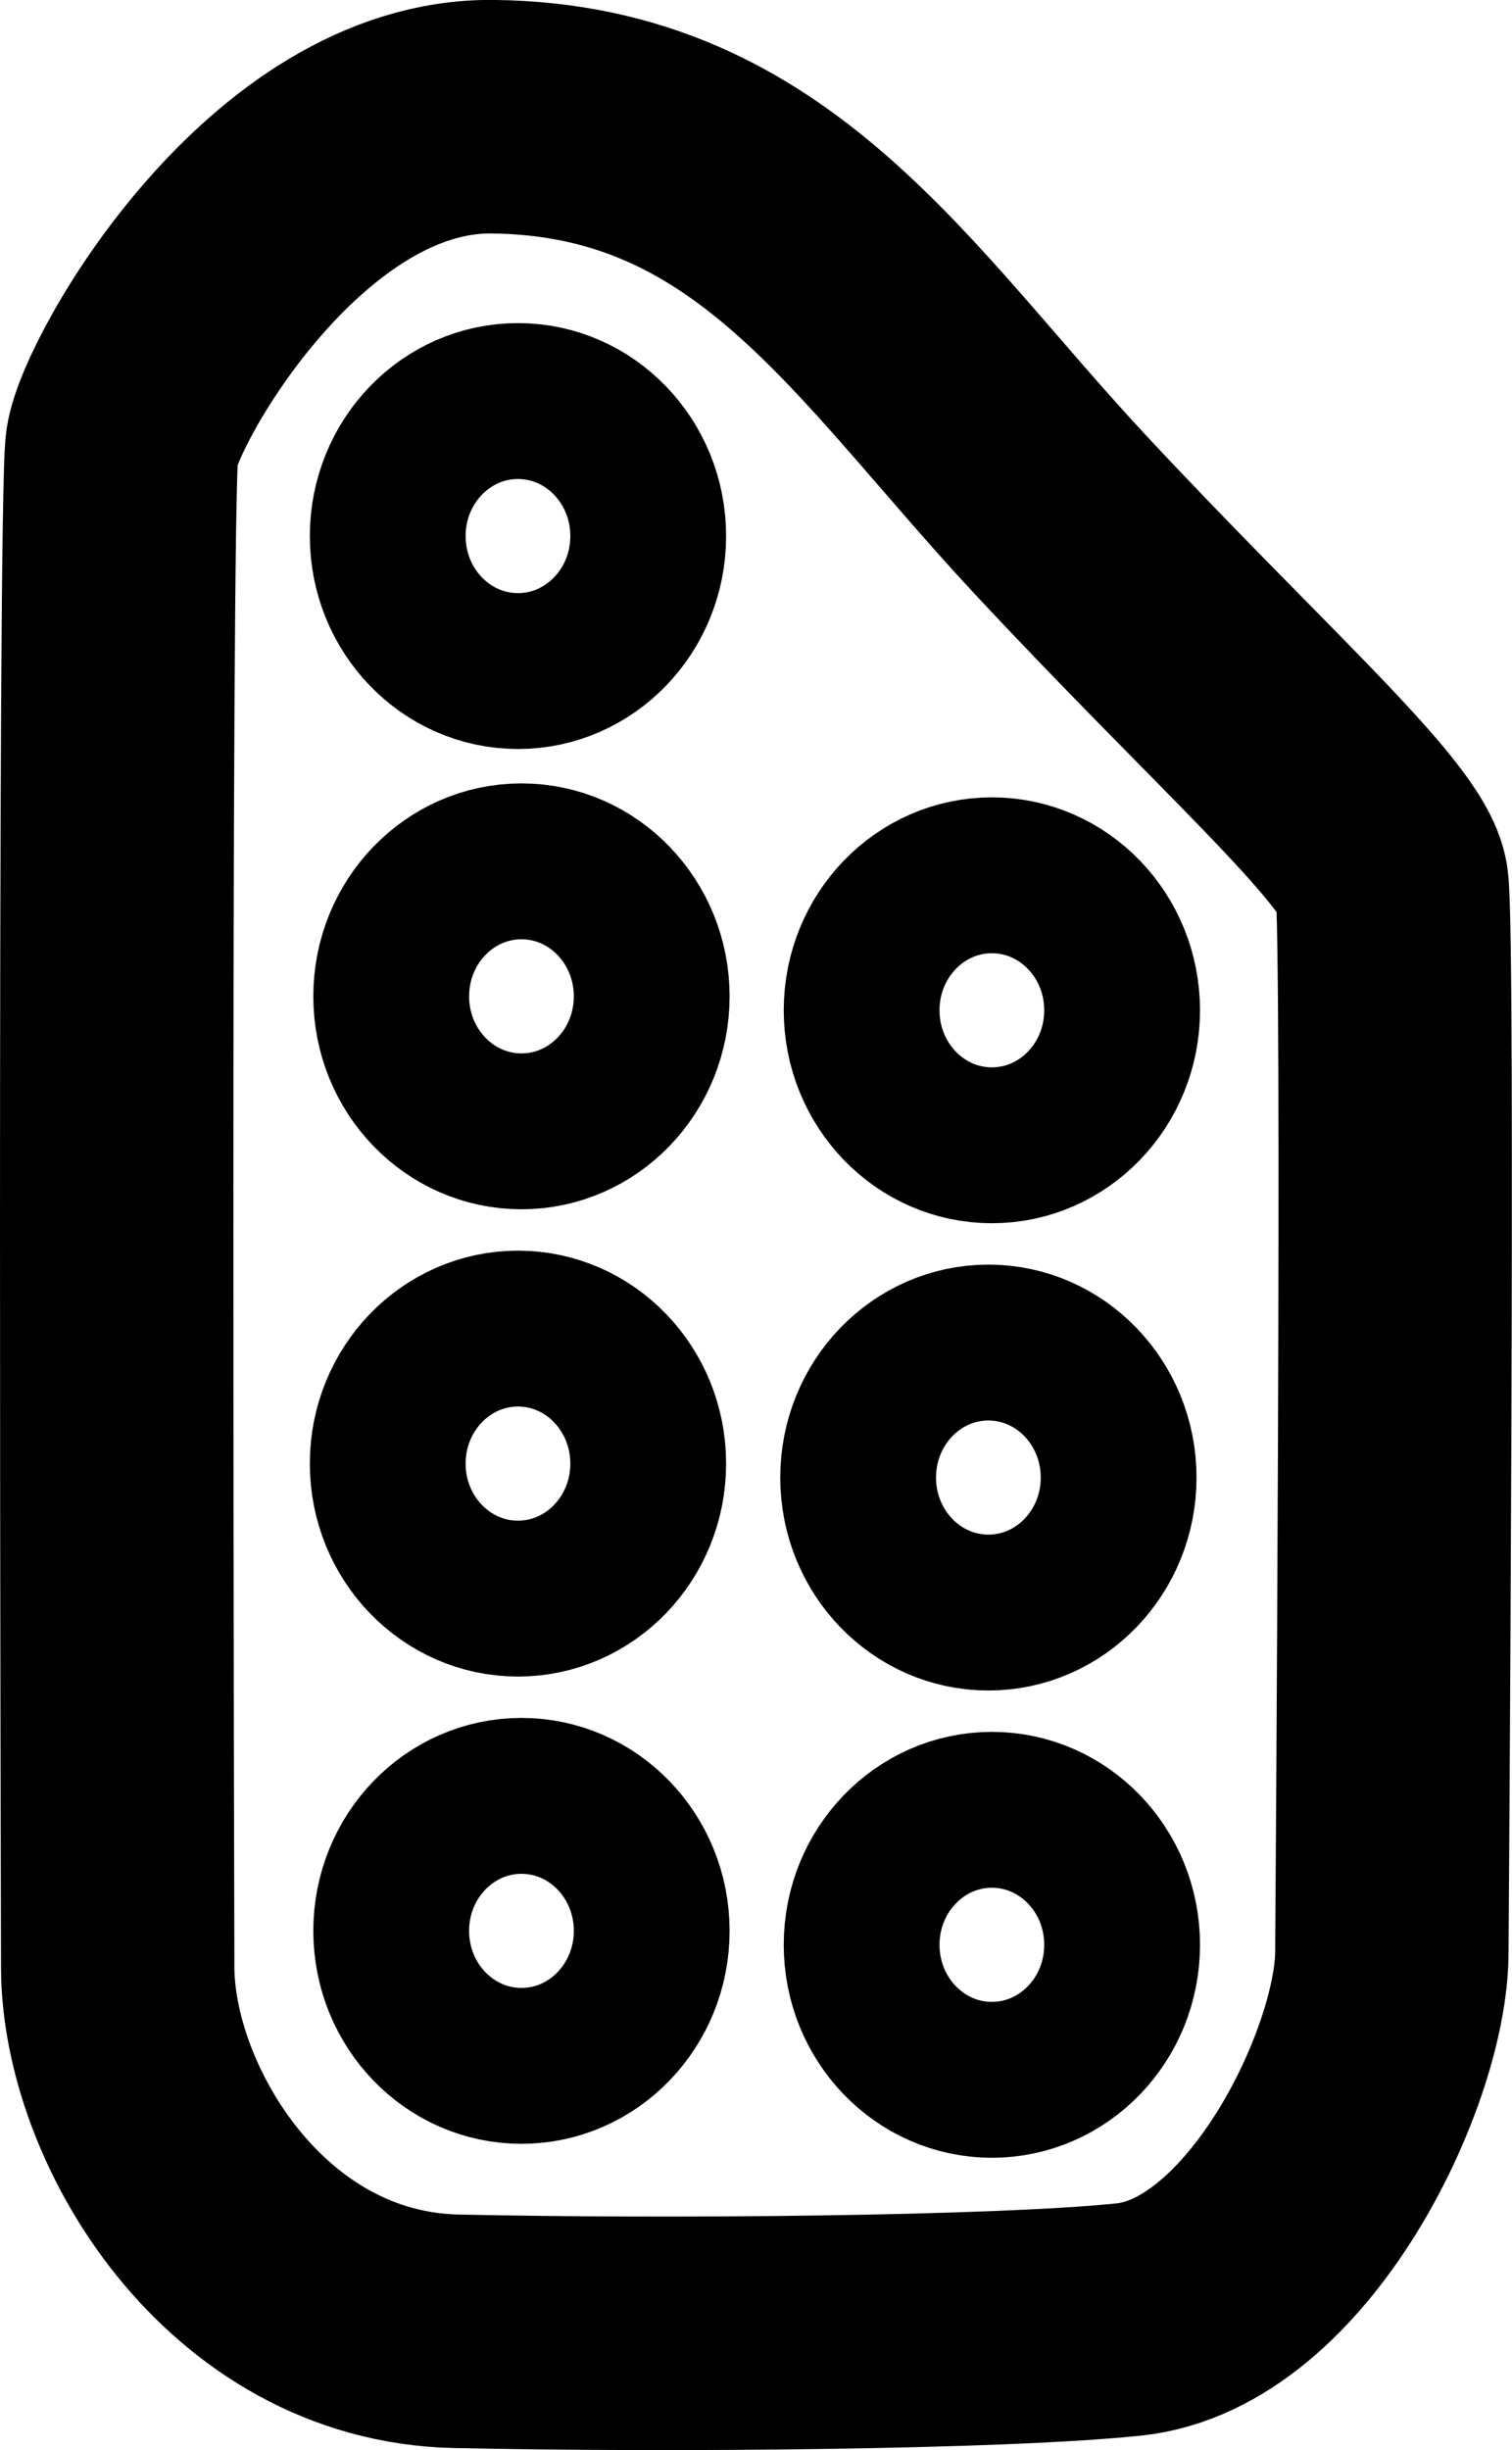
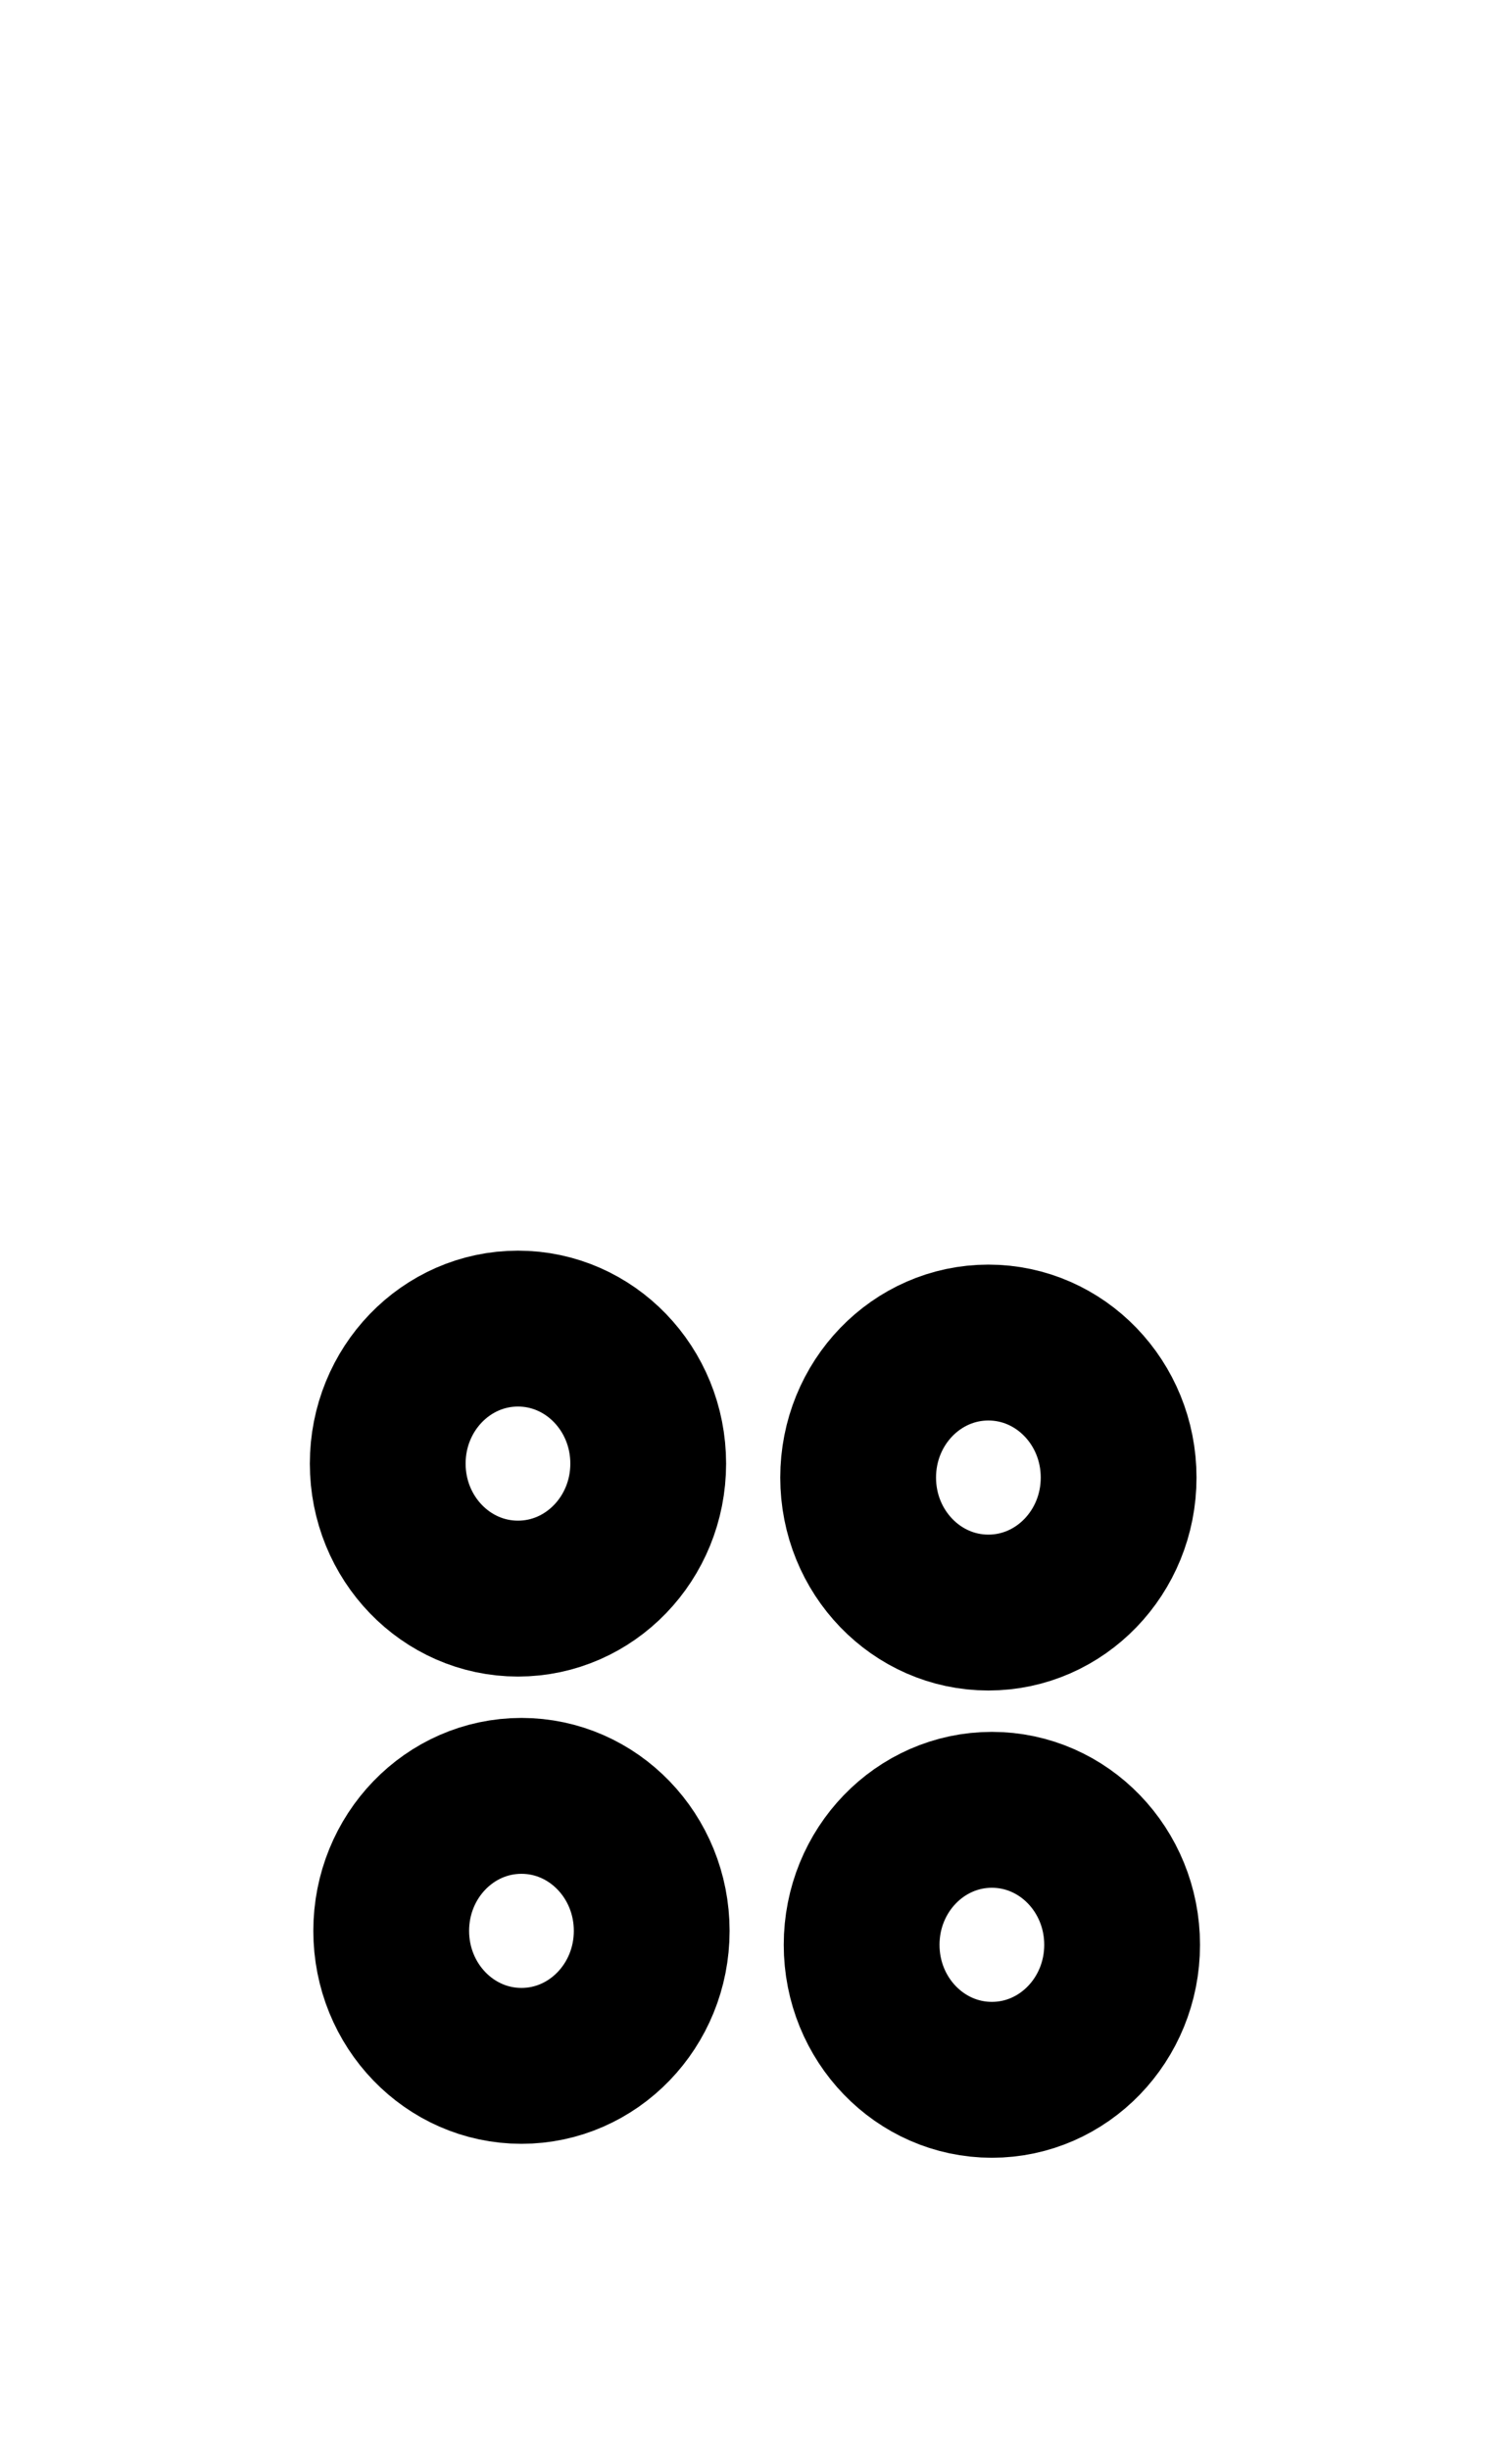
<svg xmlns="http://www.w3.org/2000/svg" xmlns:ns1="http://www.inkscape.org/namespaces/inkscape" xmlns:ns2="http://sodipodi.sourceforge.net/DTD/sodipodi-0.dtd" width="129.577" height="209.826" id="svg2" version="1.1" ns1:version="0.48.4 r9939" ns2:docname="controller-conn.svg">
  <defs id="defs4" />
  <ns2:namedview id="base" pagecolor="#ffffff" bordercolor="#666666" borderopacity="1.0" ns1:pageopacity="0.0" ns1:pageshadow="2" ns1:zoom="0.83718329" ns1:cx="49.790255" ns1:cy="119.40543" ns1:document-units="px" ns1:current-layer="layer1" showgrid="false" ns1:window-width="1259" ns1:window-height="839" ns1:window-x="0" ns1:window-y="0" ns1:window-maximized="0" fit-margin-top="0" fit-margin-left="0" fit-margin-right="0" fit-margin-bottom="0" />
  <g ns1:label="Layer 1" ns1:groupmode="layer" id="layer1" transform="translate(-298.344,-356.56)">
-     <path style="fill:none;stroke:#000000;stroke-width:20;stroke-linecap:butt;stroke-linejoin:round;stroke-miterlimit:4;stroke-opacity:1;stroke-dasharray:none" d="m 308.43,525.018 c 0.022,12.619 10.903,30.793 29.017,31.187 18.114,0.394 46.6,0.147 57.651,-1.012 12.803,-1.343 22.457,-21.534 22.526,-31.369 0,0 0.645,-87.188 0,-91.567 -0.645,-4.379 -13.295,-15.397 -28.532,-31.758 -15.237,-16.361 -25.306,-33.683 -48.518,-33.945 -17.75,-0.2 -31.038,23.345 -31.768,28.184 -0.73,4.84 -0.375,130.279 -0.375,130.279 z" id="path3050" ns1:connector-curvature="0" ns2:nodetypes="szsszsszs" />
-     <path ns2:type="arc" style="fill:none;stroke:#000000;stroke-width:10;stroke-linejoin:round;stroke-miterlimit:4;stroke-opacity:1;stroke-dasharray:none" id="path3820" ns2:cx="342.81619" ns2:cy="402.56421" ns2:rx="8.361371" ns2:ry="8.6599913" d="m 351.178,402.564 c 0,4.783 -3.744,8.66 -8.361,8.66 -4.618,0 -8.361,-3.877 -8.361,-8.66 0,-4.783 3.744,-8.66 8.361,-8.66 4.618,0 8.361,3.877 8.361,8.66 z" transform="matrix(1.335,0,0,1.335,-114.927,-134.957)" />
-     <path transform="matrix(1.335,0,0,1.335,-114.628,-95.539)" d="m 351.178,402.564 c 0,4.783 -3.744,8.66 -8.361,8.66 -4.618,0 -8.361,-3.877 -8.361,-8.66 0,-4.783 3.744,-8.66 8.361,-8.66 4.618,0 8.361,3.877 8.361,8.66 z" ns2:ry="8.6599913" ns2:rx="8.361371" ns2:cy="402.56421" ns2:cx="342.81619" id="path3822" style="fill:none;stroke:#000000;stroke-width:10;stroke-linejoin:round;stroke-miterlimit:4;stroke-opacity:1;stroke-dasharray:none" ns2:type="arc" />
    <path ns2:type="arc" style="fill:none;stroke:#000000;stroke-width:10;stroke-linejoin:round;stroke-miterlimit:4;stroke-opacity:1;stroke-dasharray:none" id="path3824" ns2:cx="342.81619" ns2:cy="402.56421" ns2:rx="8.361371" ns2:ry="8.6599913" d="m 351.178,402.564 c 0,4.783 -3.744,8.66 -8.361,8.66 -4.618,0 -8.361,-3.877 -8.361,-8.66 0,-4.783 3.744,-8.66 8.361,-8.66 4.618,0 8.361,3.877 8.361,8.66 z" transform="matrix(1.335,0,0,1.335,-114.927,-55.524)" />
    <path transform="matrix(1.335,0,0,1.335,-114.628,-15.509)" d="m 351.178,402.564 c 0,4.783 -3.744,8.66 -8.361,8.66 -4.618,0 -8.361,-3.877 -8.361,-8.66 0,-4.783 3.744,-8.66 8.361,-8.66 4.618,0 8.361,3.877 8.361,8.66 z" ns2:ry="8.6599913" ns2:rx="8.361371" ns2:cy="402.56421" ns2:cx="342.81619" id="path3826" style="fill:none;stroke:#000000;stroke-width:10;stroke-linejoin:round;stroke-miterlimit:4;stroke-opacity:1;stroke-dasharray:none" ns2:type="arc" />
-     <path ns2:type="arc" style="fill:none;stroke:#000000;stroke-width:10;stroke-linejoin:round;stroke-miterlimit:4;stroke-opacity:1;stroke-dasharray:none" id="path3828" ns2:cx="342.81619" ns2:cy="402.56421" ns2:rx="8.361371" ns2:ry="8.6599913" d="m 351.178,402.564 c 0,4.783 -3.744,8.66 -8.361,8.66 -4.618,0 -8.361,-3.877 -8.361,-8.66 0,-4.783 3.744,-8.66 8.361,-8.66 4.618,0 8.361,3.877 8.361,8.66 z" transform="matrix(1.335,0,0,1.335,-74.314,-94.344)" />
    <path transform="matrix(1.335,0,0,1.335,-74.613,-54.329)" d="m 351.178,402.564 c 0,4.783 -3.744,8.66 -8.361,8.66 -4.618,0 -8.361,-3.877 -8.361,-8.66 0,-4.783 3.744,-8.66 8.361,-8.66 4.618,0 8.361,3.877 8.361,8.66 z" ns2:ry="8.6599913" ns2:rx="8.361371" ns2:cy="402.56421" ns2:cx="342.81619" id="path3830" style="fill:none;stroke:#000000;stroke-width:10;stroke-linejoin:round;stroke-miterlimit:4;stroke-opacity:1;stroke-dasharray:none" ns2:type="arc" />
    <path ns2:type="arc" style="fill:none;stroke:#000000;stroke-width:10;stroke-linejoin:round;stroke-miterlimit:4;stroke-opacity:1;stroke-dasharray:none" id="path3832" ns2:cx="342.81619" ns2:cy="402.56421" ns2:rx="8.361371" ns2:ry="8.6599913" d="m 351.178,402.564 c 0,4.783 -3.744,8.66 -8.361,8.66 -4.618,0 -8.361,-3.877 -8.361,-8.66 0,-4.783 3.744,-8.66 8.361,-8.66 4.618,0 8.361,3.877 8.361,8.66 z" transform="matrix(1.335,0,0,1.335,-74.314,-14.314)" />
  </g>
</svg>